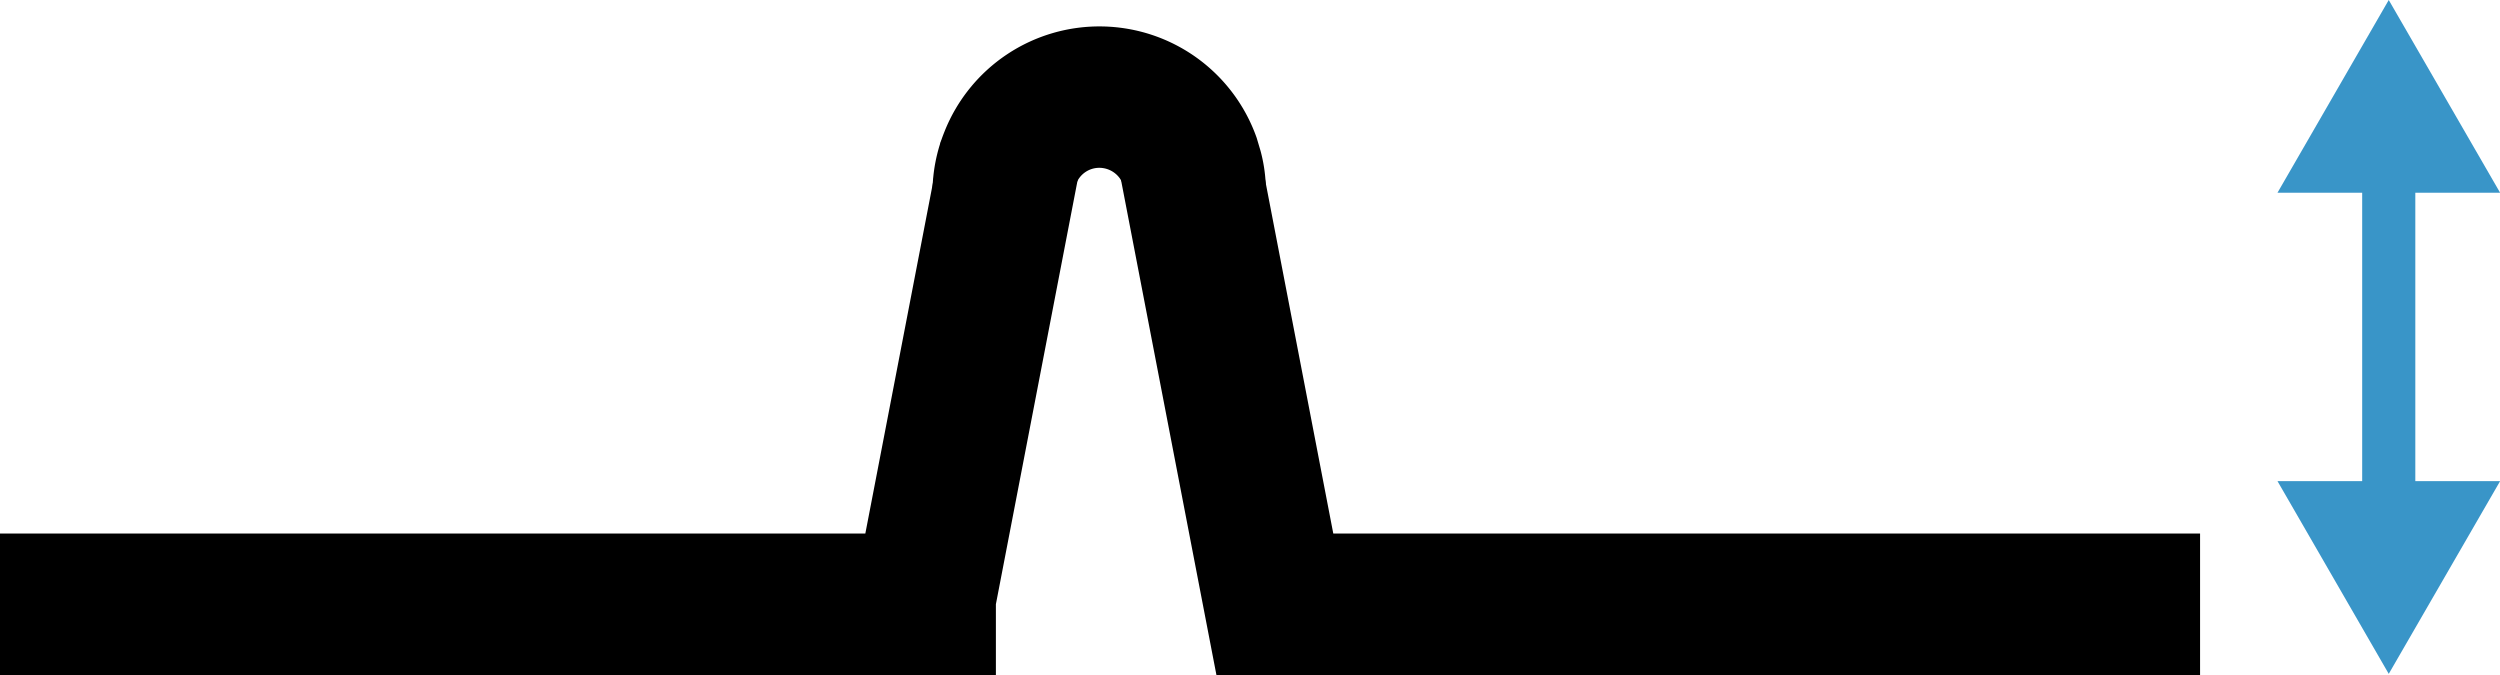
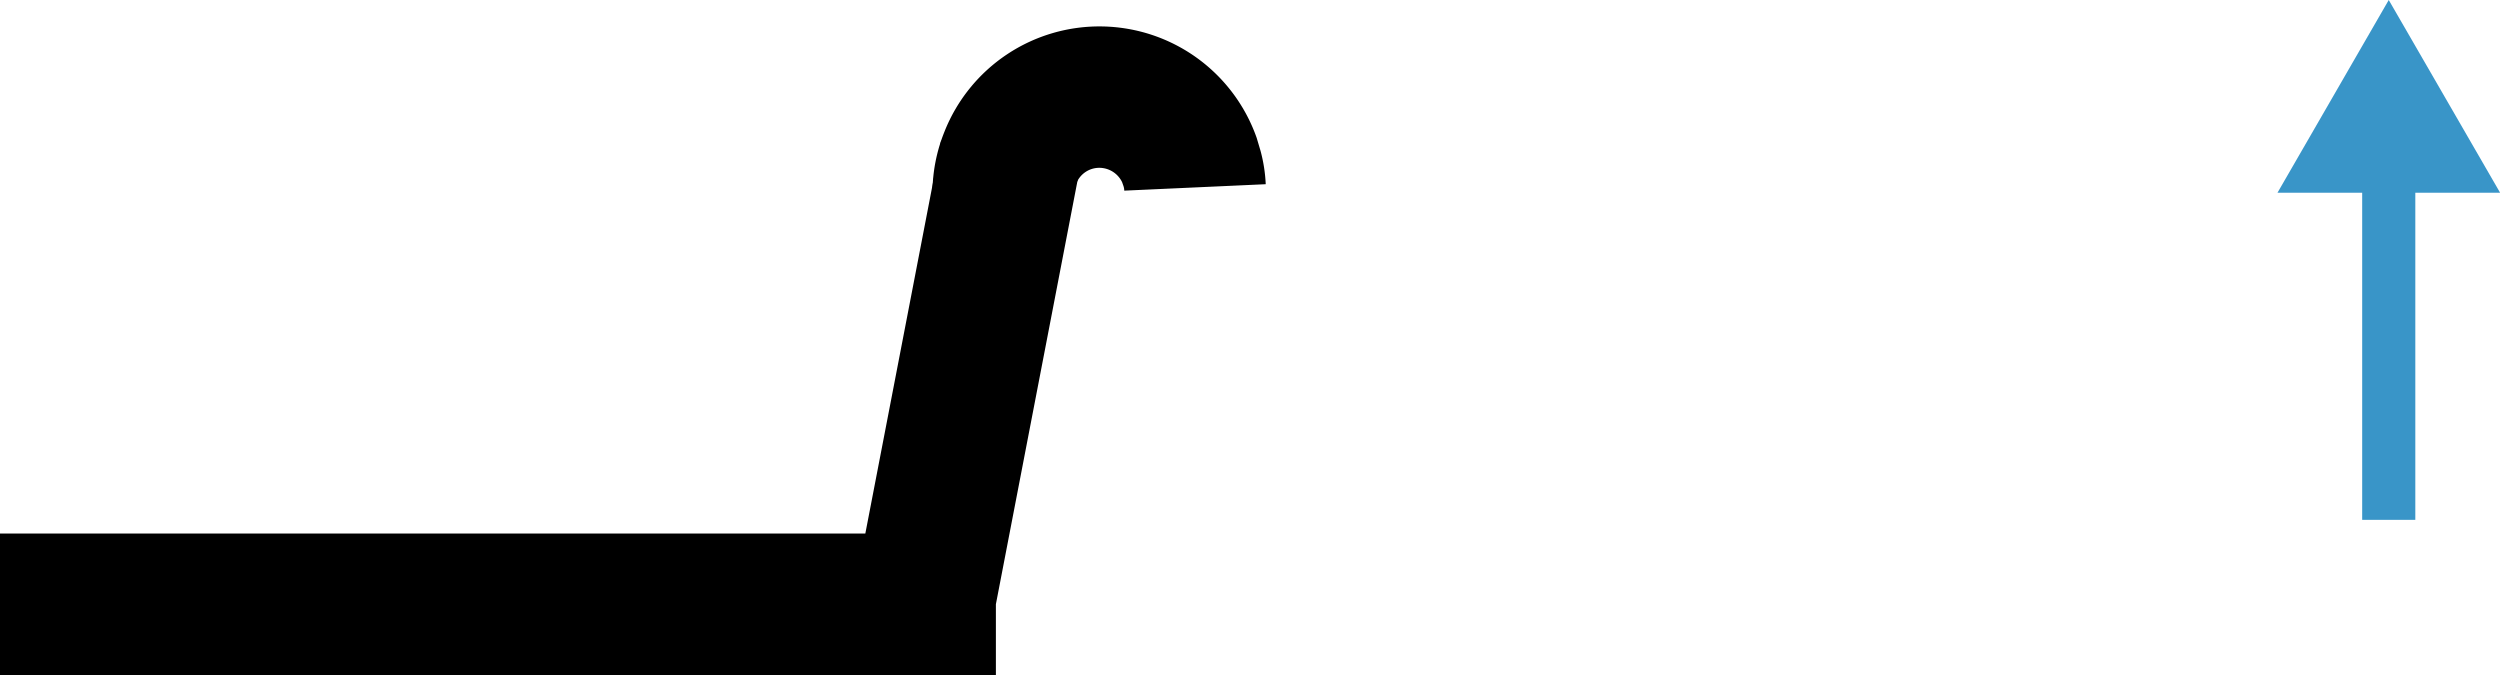
<svg xmlns="http://www.w3.org/2000/svg" viewBox="0 0 240.89 65.04">
  <defs>
    <style>.cls-1{fill:#3995c8;}</style>
  </defs>
  <g id="Layer_2" data-name="Layer 2">
    <g id="Layer_1-2" data-name="Layer 1">
      <rect class="cls-1" x="227.61" y="16.72" width="5.12" height="33.37" />
      <polygon class="cls-1" points="230.17 0 219.45 18.57 240.9 18.57 230.17 0" />
-       <polygon class="cls-1" points="230.17 64.93 240.9 46.36 219.45 46.36 230.17 64.93" />
      <path d="M89.85,18.57A15.75,15.75,0,0,1,91,12.7a16.06,16.06,0,0,1,30.09.59l.38,1.28a14.83,14.83,0,0,1,.49,3.18l-13.63.62a1.51,1.51,0,0,0-.09-.48l-.12-.34a2.44,2.44,0,0,0-2.2-1.38,2.38,2.38,0,0,0-2.23,1.55,2,2,0,0,0-.17.81Z" />
-       <polygon points="211.99 65.04 117.21 65.04 107.92 16.84 121.31 14.26 128.47 51.41 211.99 51.41 211.99 65.04" />
      <polygon points="95.96 65.04 0 65.04 0 51.41 83.38 51.41 90.68 13.55 104.07 16.14 95.96 58.22 95.96 65.04" />
    </g>
  </g>
</svg>